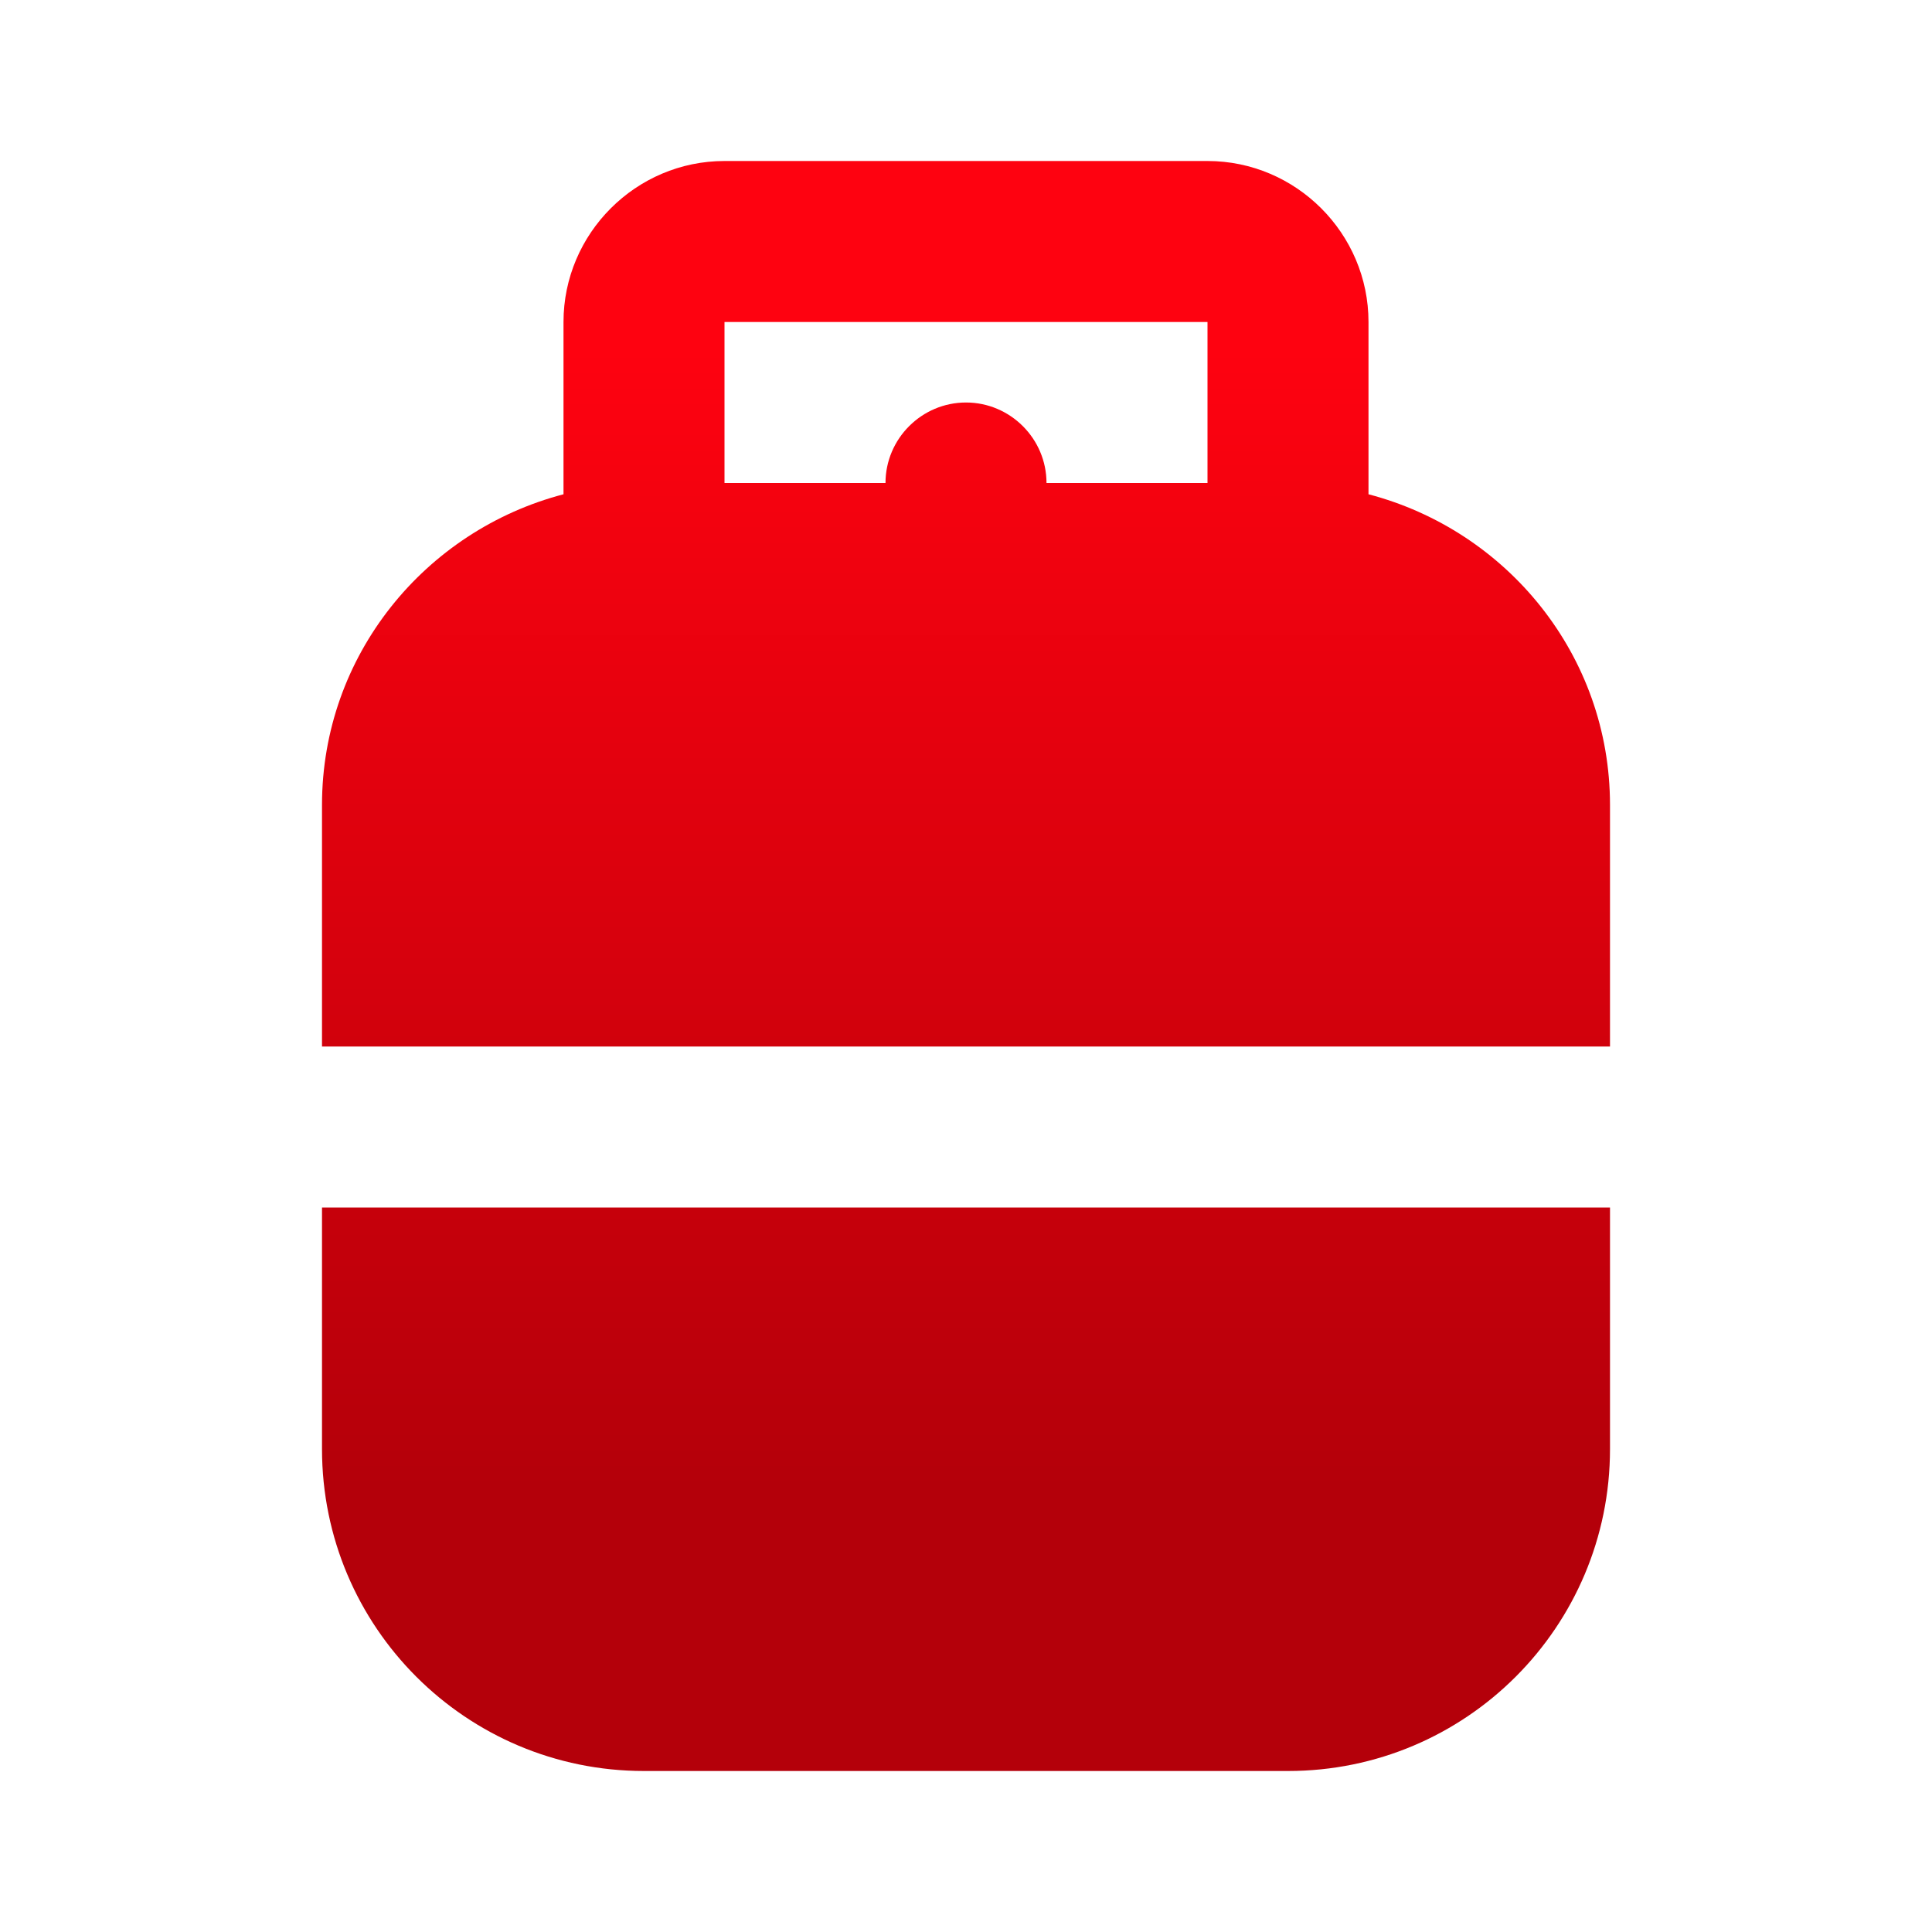
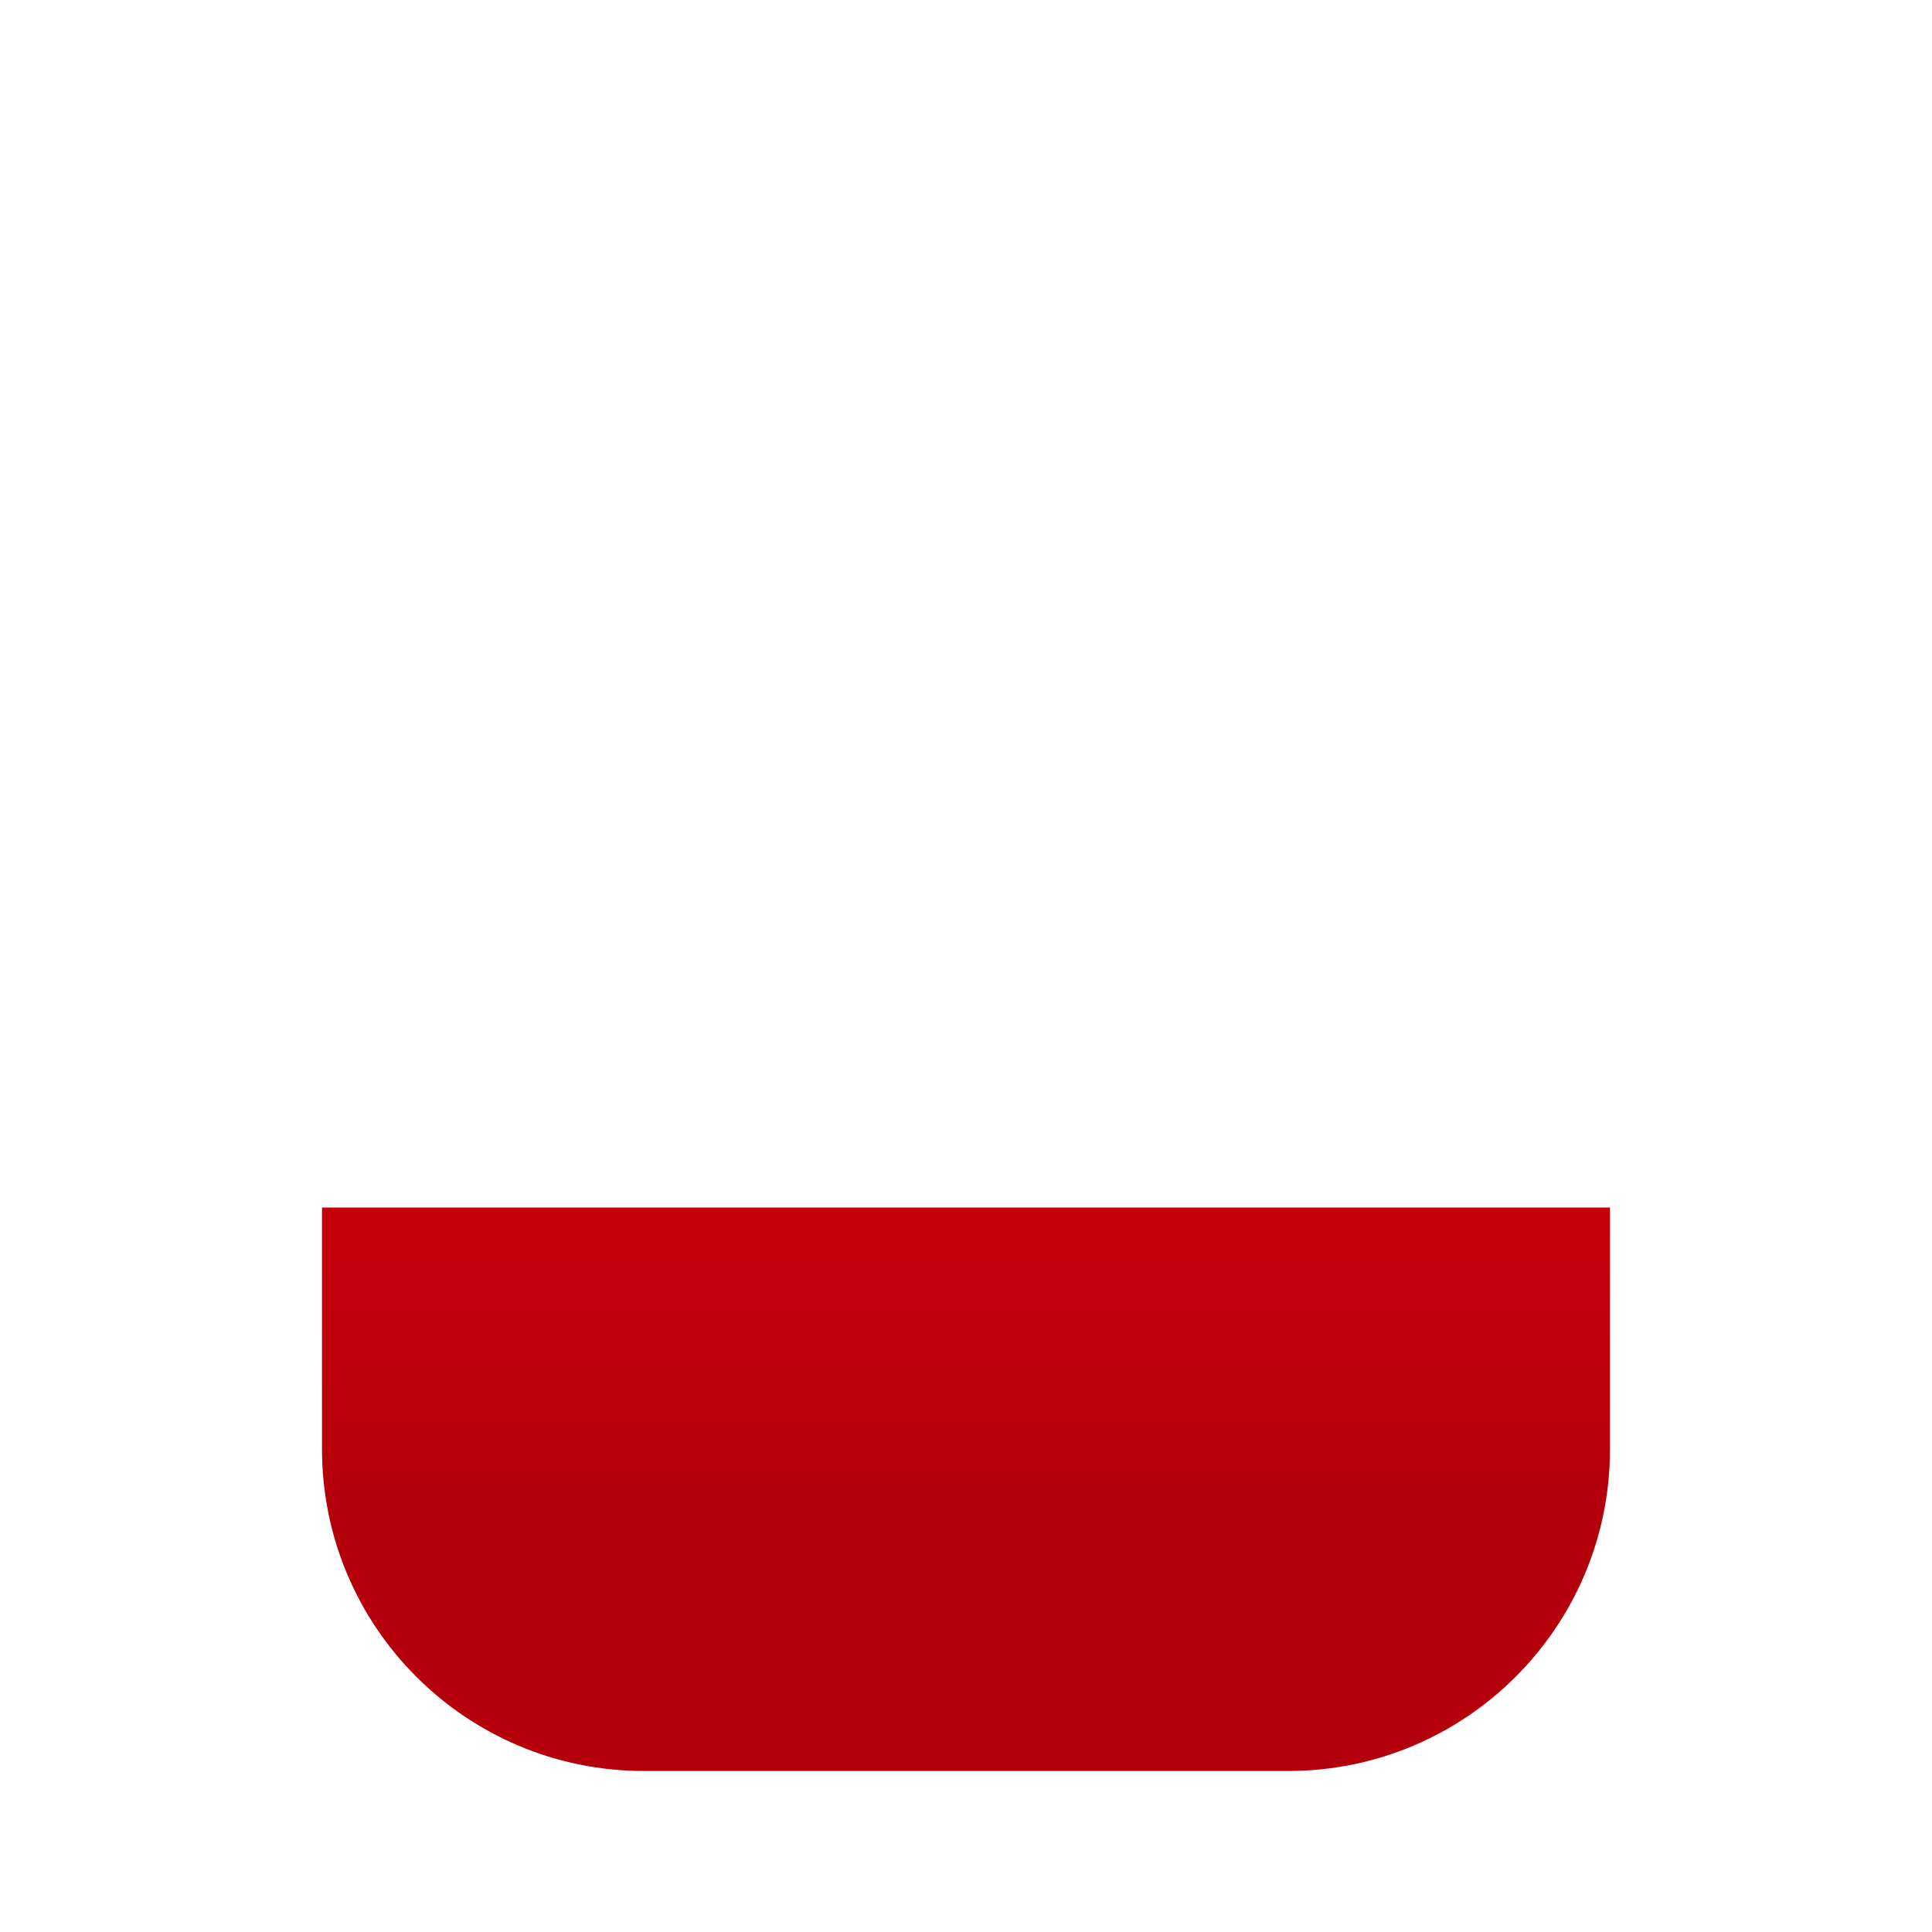
<svg xmlns="http://www.w3.org/2000/svg" xmlns:xlink="http://www.w3.org/1999/xlink" id="Livello_1" viewBox="0 0 24 24">
  <defs>
    <style>.cls-1{fill:url(#Sfumatura_senza_nome_11);}.cls-2{fill:url(#Sfumatura_senza_nome_11-2);}</style>
    <linearGradient id="Sfumatura_senza_nome_11" x1="12" y1="4.35" x2="12" y2="18.5" gradientUnits="userSpaceOnUse">
      <stop offset="0" stop-color="#fe0210" />
      <stop offset="1" stop-color="#b4000a" />
    </linearGradient>
    <linearGradient id="Sfumatura_senza_nome_11-2" x1="12" y1="4.35" x2="12" y2="18.5" xlink:href="#Sfumatura_senza_nome_11" />
  </defs>
  <path class="cls-1" d="M4,15v3c0,2.21,1.79,4,4,4h8c2.21,0,4-1.79,4-4v-3H4Z" />
-   <path class="cls-2" d="M20,13v-3c0-1.86-1.28-3.41-3-3.86v-2.14c0-1.1-.9-2-2-2h-6c-1.1,0-2,.9-2,2v2.14c-1.72,.45-3,2-3,3.86v3H20ZM9,4h6v2h-2c0-.55-.45-1-1-1s-1,.45-1,1h-2v-2Z" />
</svg>